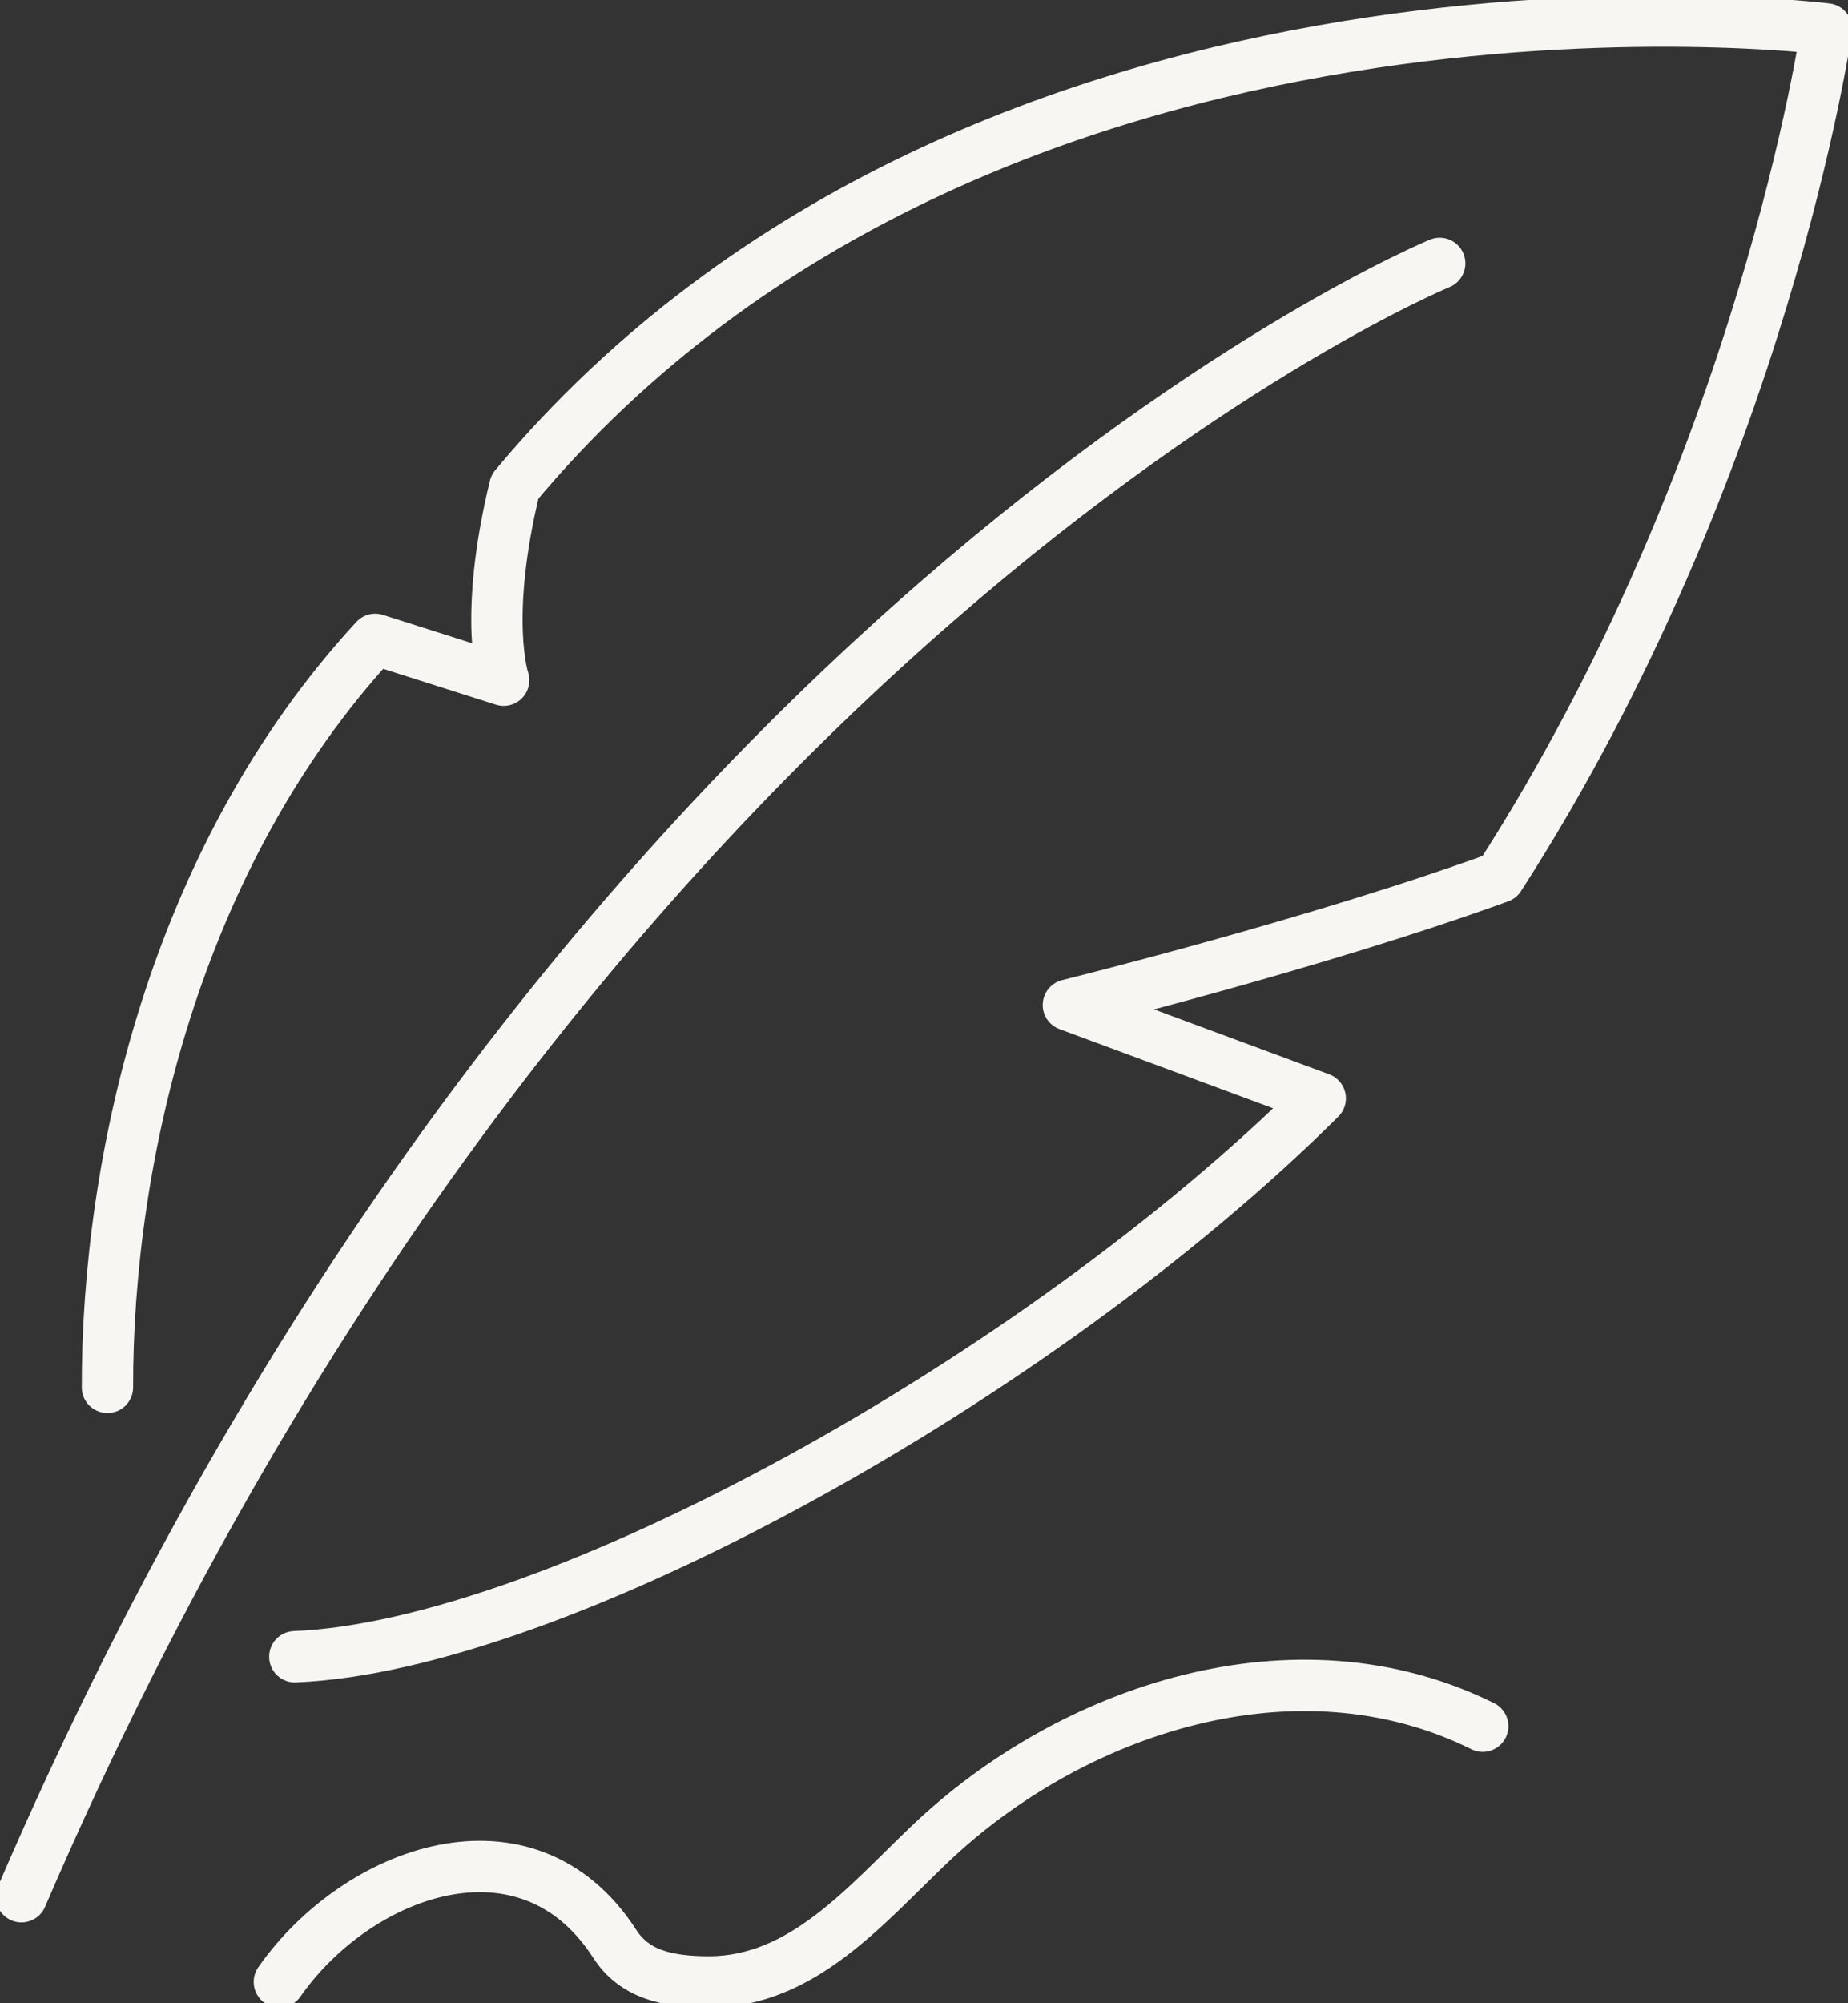
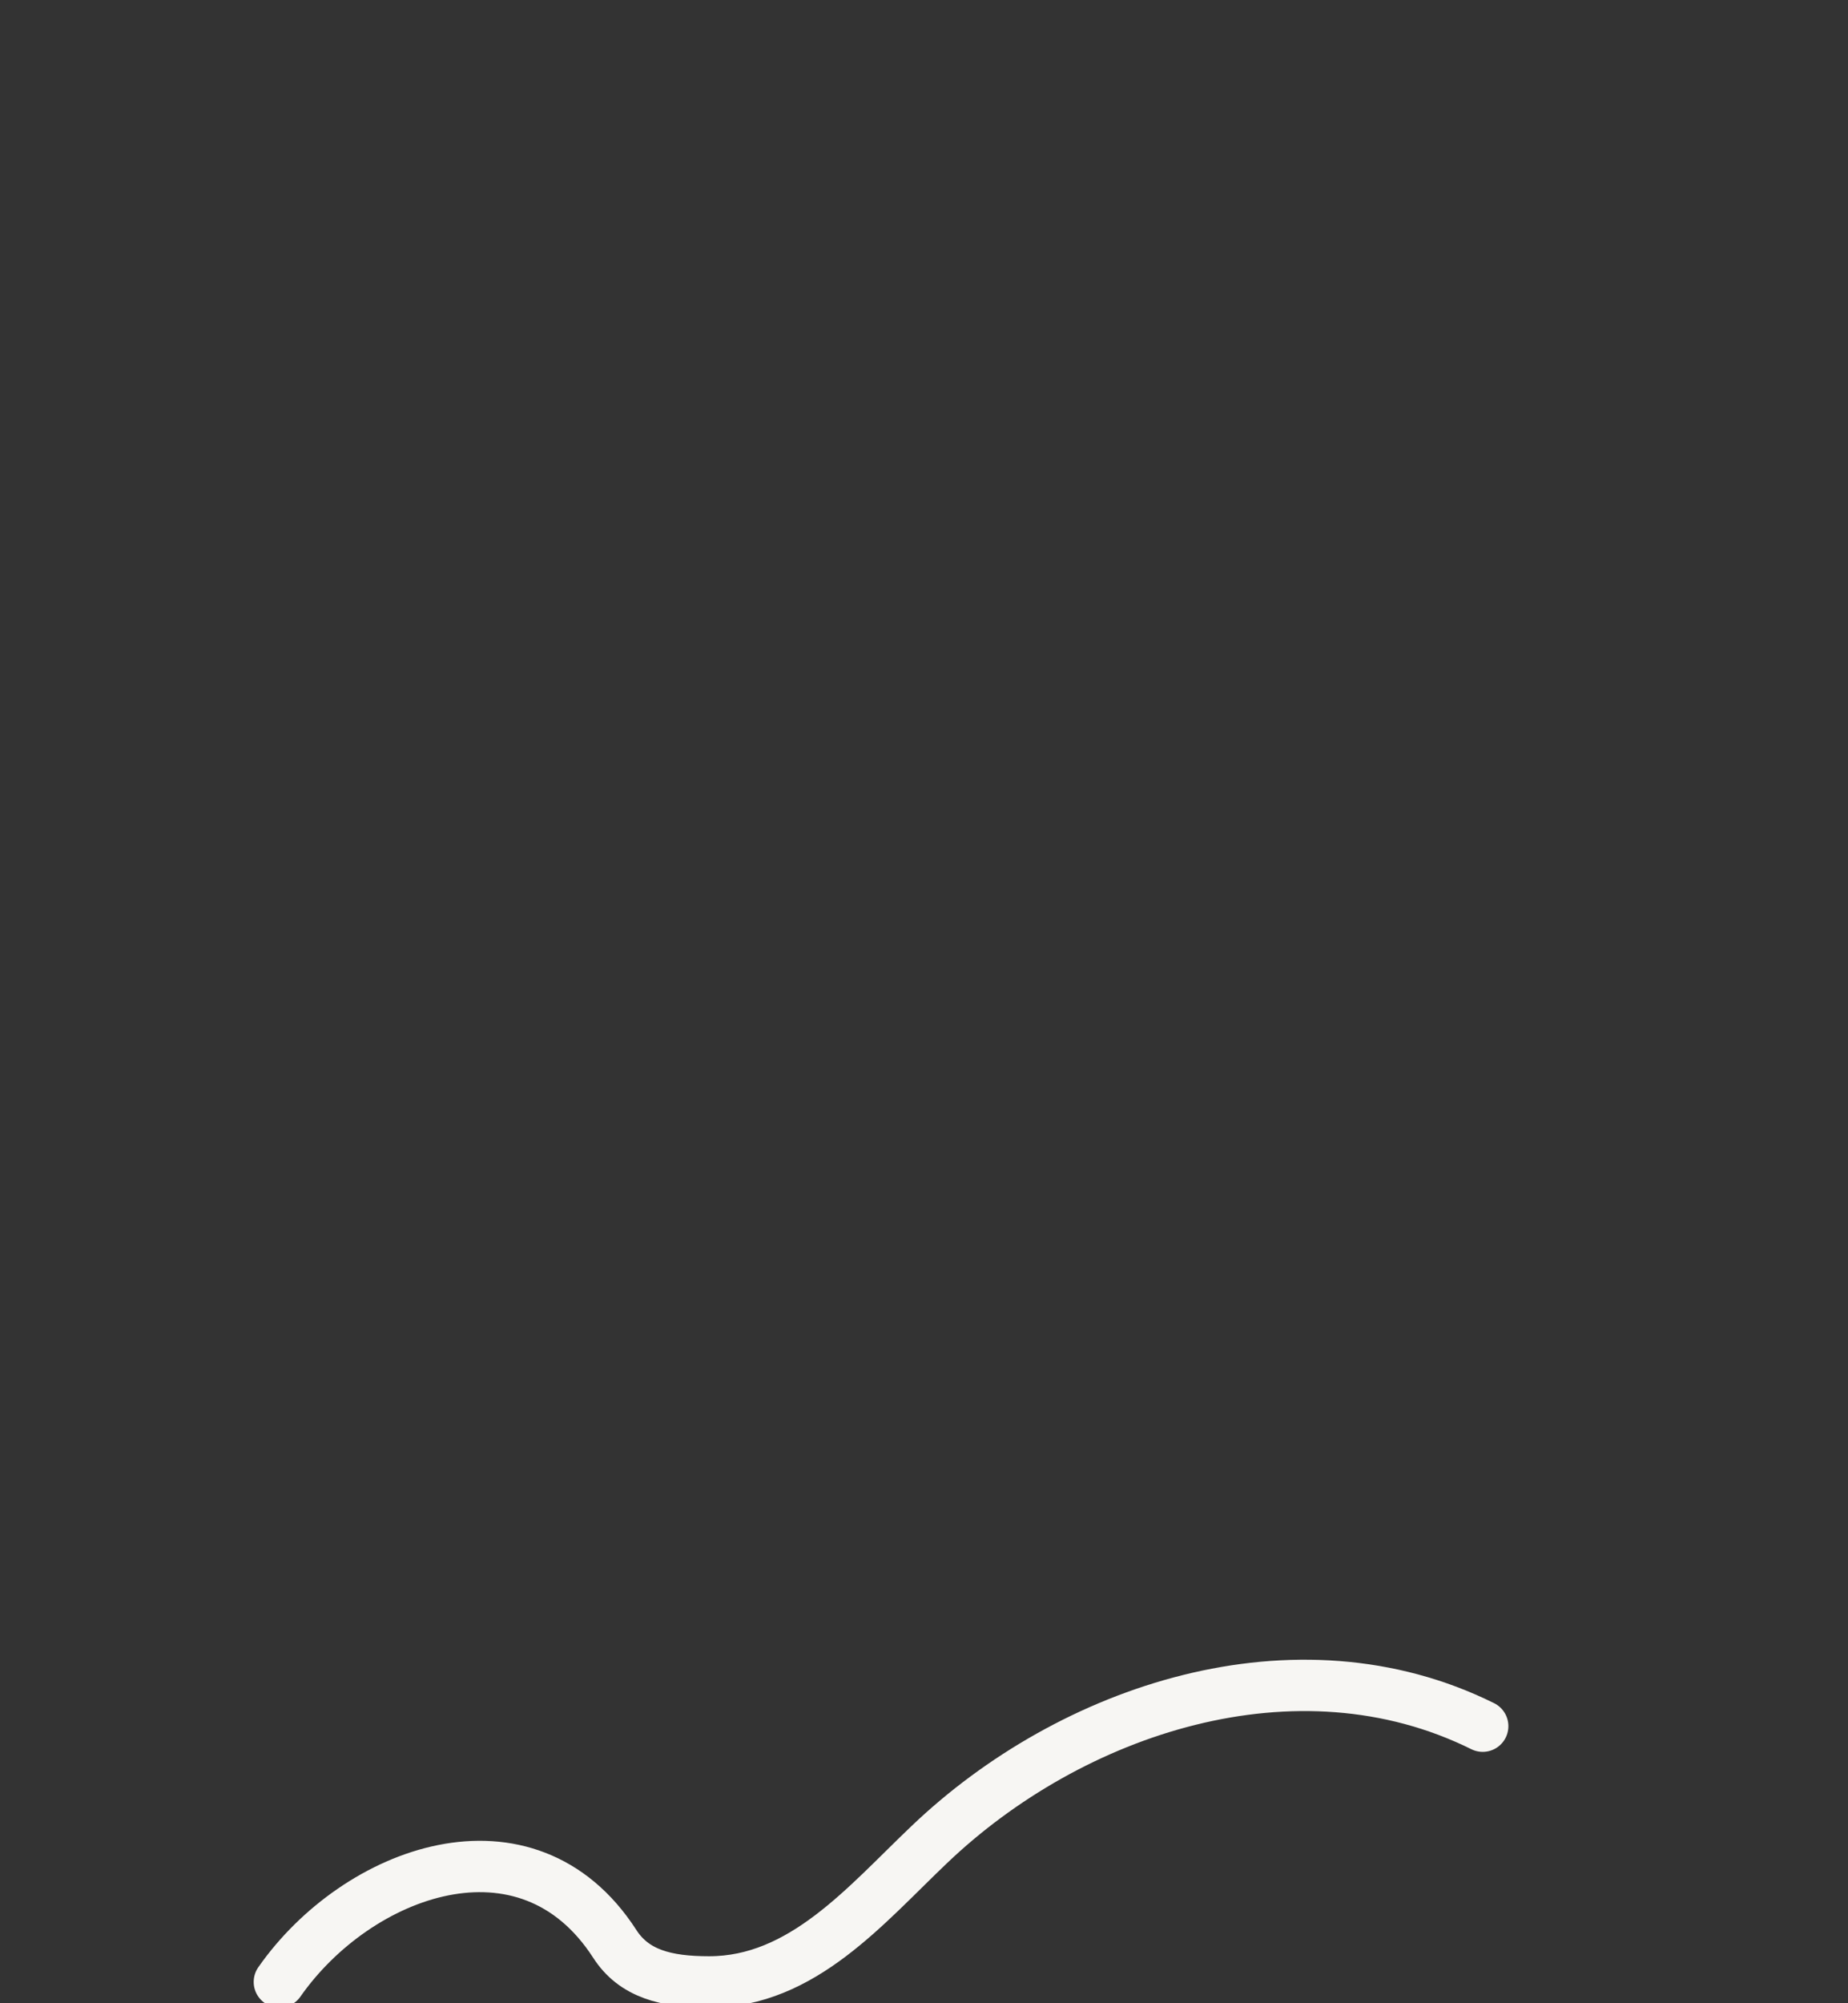
<svg xmlns="http://www.w3.org/2000/svg" width="36" height="39" viewBox="0 0 36 39" fill="none">
  <rect x="0" y="0" width="36" height="39" fill="#333333" stroke="none" />
  <g clip-path="url(#clip0)">
-     <path d="M28.046 5.128C28.046 5.128 11.093 12.115 0.418 36.926" stroke="#F7F6F3" stroke-miterlimit="10" stroke-linecap="round" stroke-linejoin="round" />
-     <path d="M5.743 32.254C10.783 32.055 20.21 26.86 25.719 21.384L20.813 19.566C20.813 19.566 25.685 18.363 29.21 17.077C34.367 9.07 35.581 0.564 35.581 0.564C35.581 0.564 19.189 -1.494 10.03 9.476C9.402 12.049 9.812 13.243 9.812 13.243L7.309 12.447C3.382 16.704 2.084 22.637 2.093 27.01" stroke="#F7F6F3" stroke-miterlimit="10" stroke-linecap="round" stroke-linejoin="round" />
    <path d="M5.442 38.585C6.957 36.419 10.264 35.2 11.972 37.838C12.349 38.428 12.977 38.585 13.814 38.585C15.631 38.585 16.87 37.083 18.101 35.913C20.863 33.275 25.25 31.806 28.884 33.606" stroke="#F7F6F3" stroke-miterlimit="10" stroke-linecap="round" stroke-linejoin="round" />
  </g>
  <defs>
    <clipPath id="clip0">
      <rect width="36" height="39" fill="white" />
    </clipPath>
  </defs>
</svg>